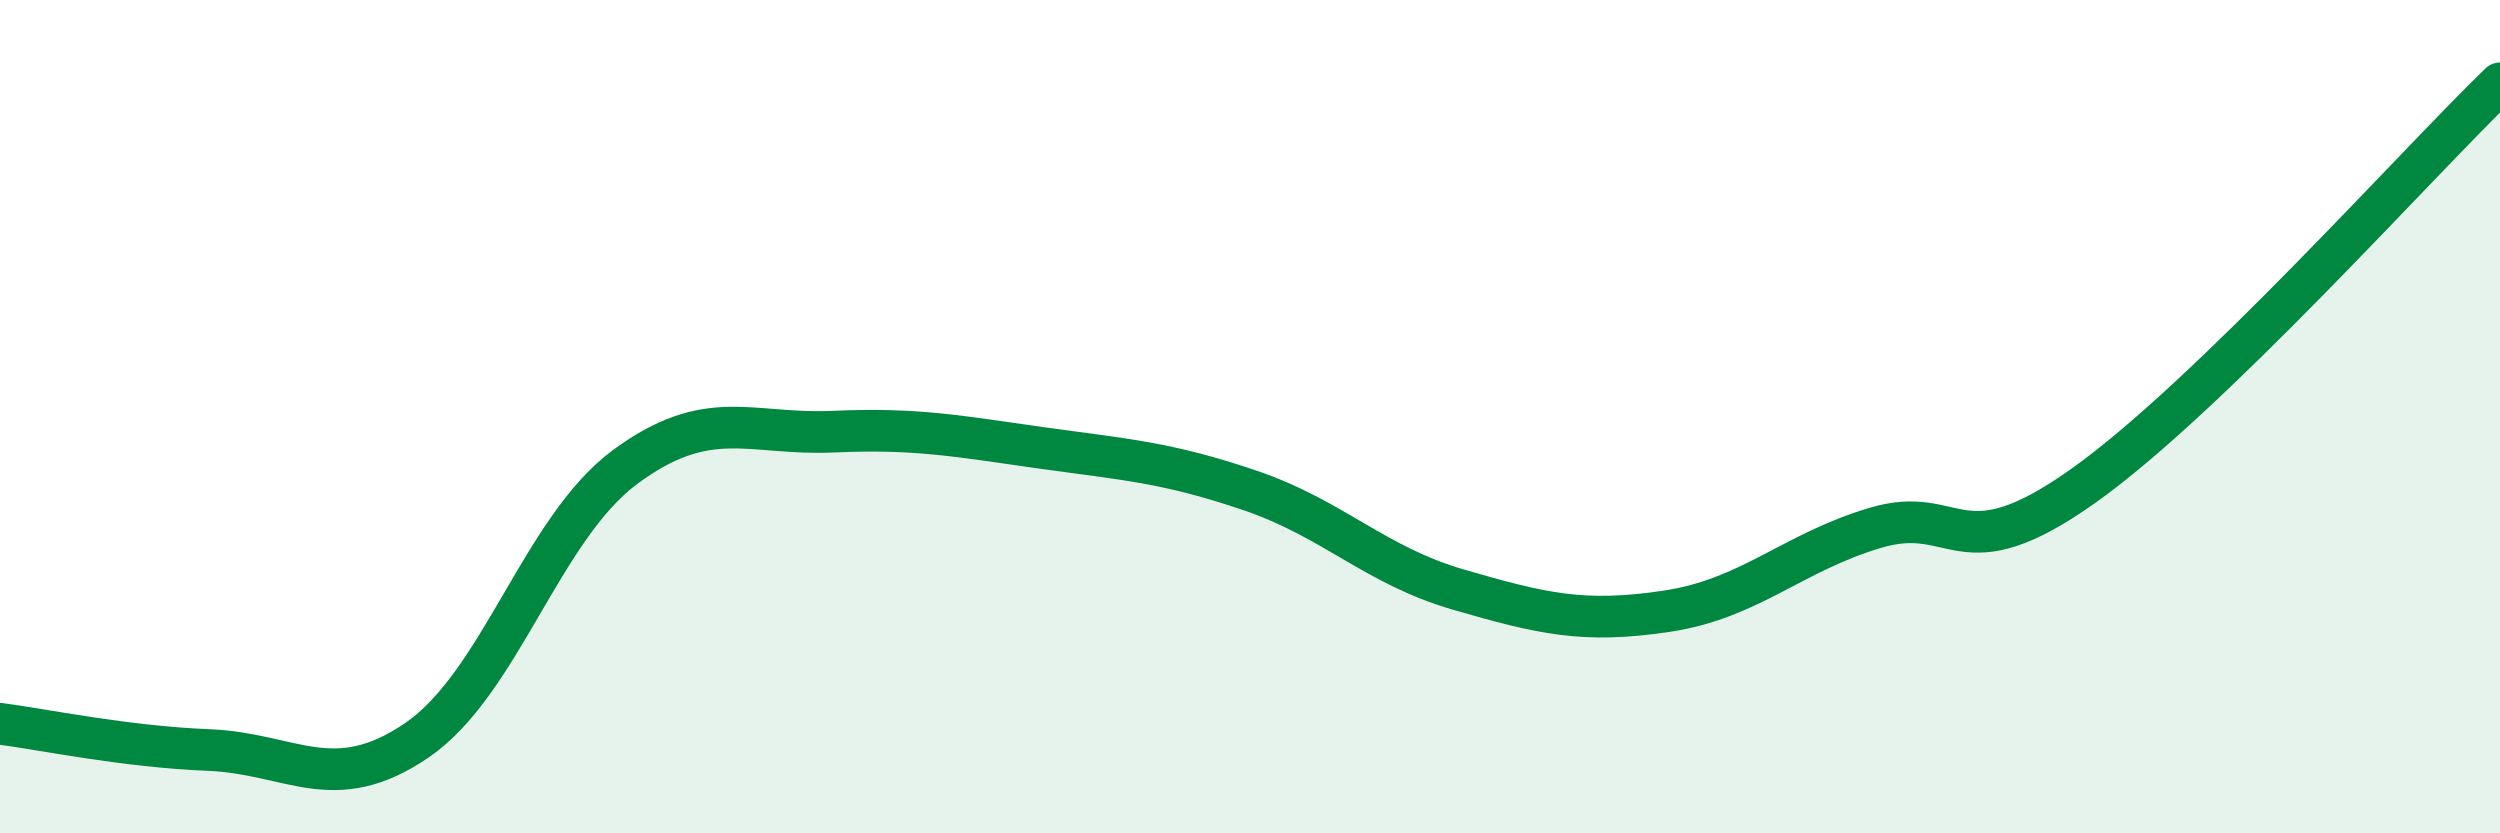
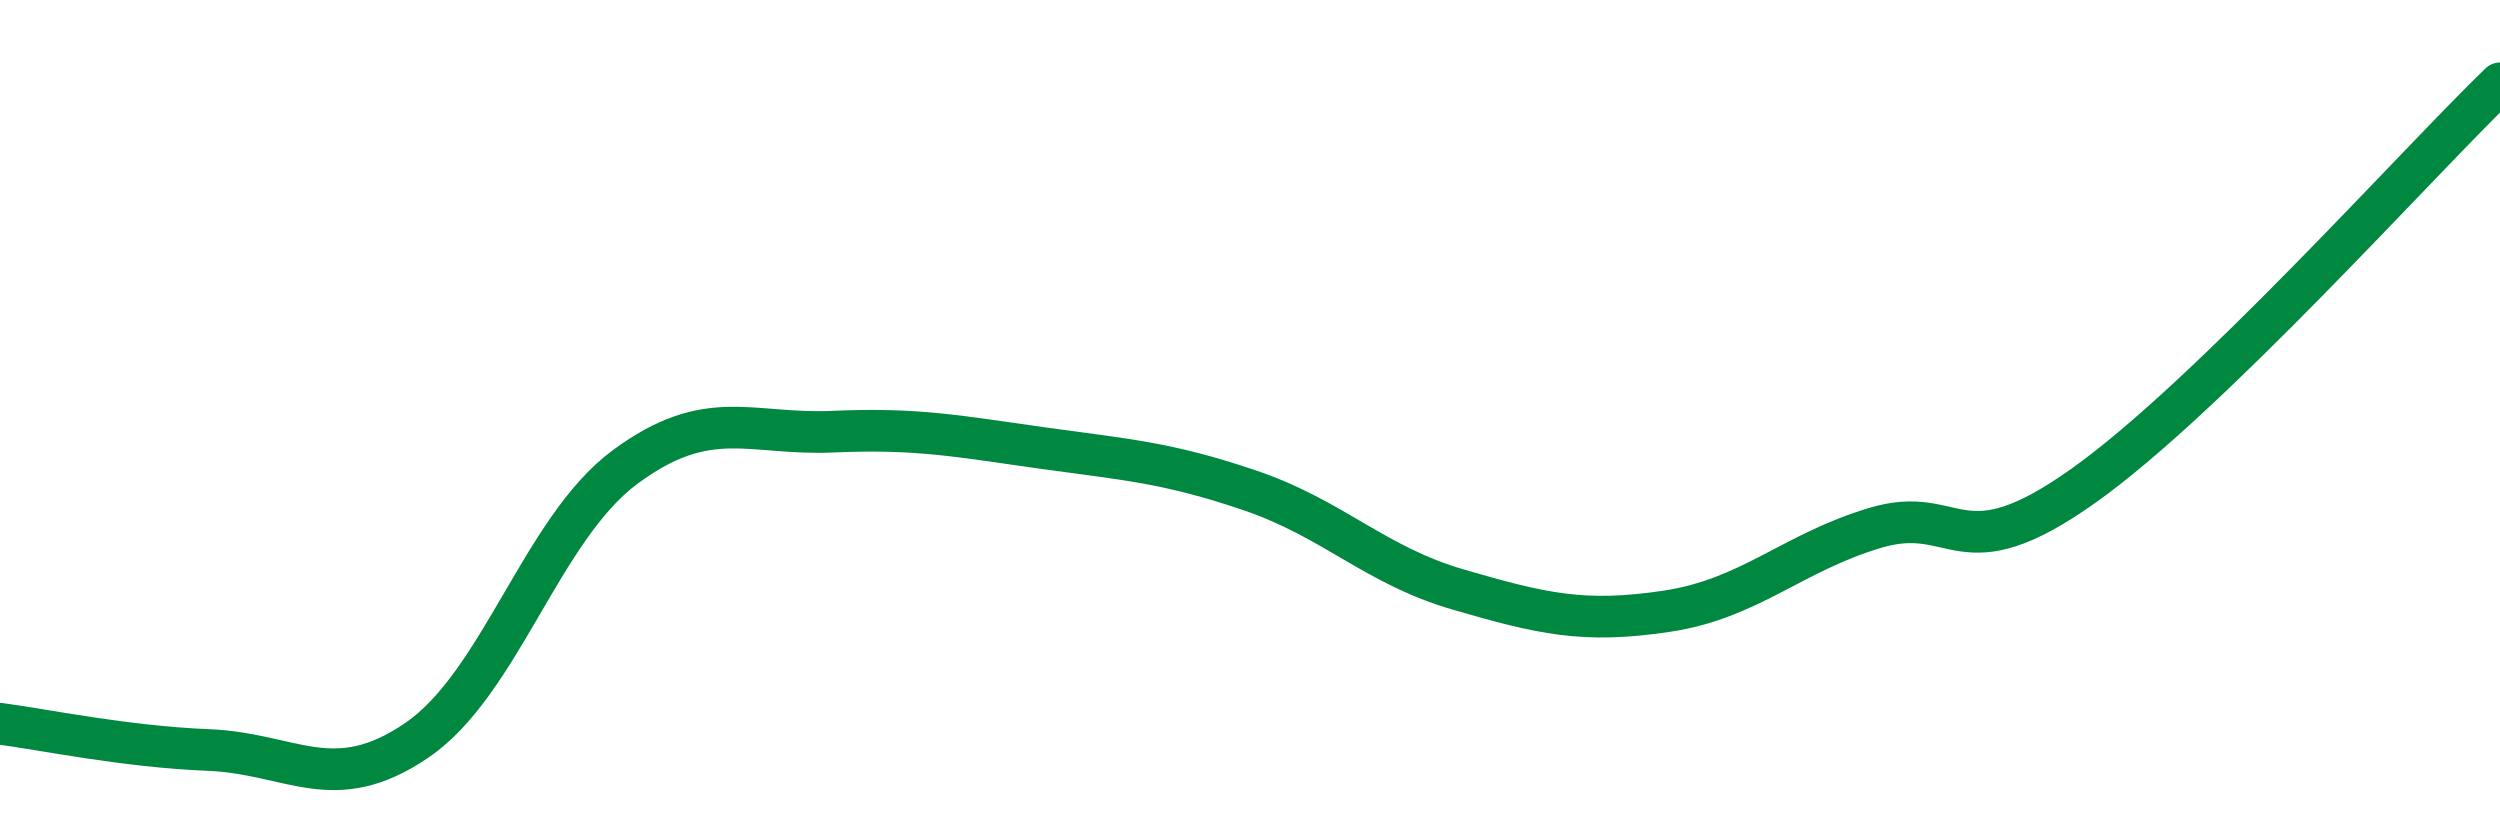
<svg xmlns="http://www.w3.org/2000/svg" width="60" height="20" viewBox="0 0 60 20">
-   <path d="M 0,17.37 C 1,17.5 3,17.92 5,18 C 7,18.08 8,19.13 10,17.77 C 12,16.41 13,12.69 15,11.21 C 17,9.73 18,10.45 20,10.36 C 22,10.27 23,10.47 25,10.75 C 27,11.03 28,11.09 30,11.77 C 32,12.45 33,13.57 35,14.15 C 37,14.73 38,14.97 40,14.67 C 42,14.37 43,13.27 45,12.67 C 47,12.07 47,13.79 50,11.66 C 53,9.53 58,3.93 60,2L60 20L0 20Z" fill="#008740" opacity="0.1" stroke-linecap="round" stroke-linejoin="round" />
  <path d="M 0,17.37 C 1,17.5 3,17.92 5,18 C 7,18.08 8,19.13 10,17.77 C 12,16.41 13,12.69 15,11.21 C 17,9.73 18,10.45 20,10.36 C 22,10.27 23,10.47 25,10.75 C 27,11.03 28,11.09 30,11.77 C 32,12.45 33,13.57 35,14.15 C 37,14.73 38,14.97 40,14.67 C 42,14.37 43,13.27 45,12.67 C 47,12.07 47,13.79 50,11.66 C 53,9.53 58,3.93 60,2" stroke="#008740" stroke-width="1" fill="none" stroke-linecap="round" stroke-linejoin="round" />
</svg>